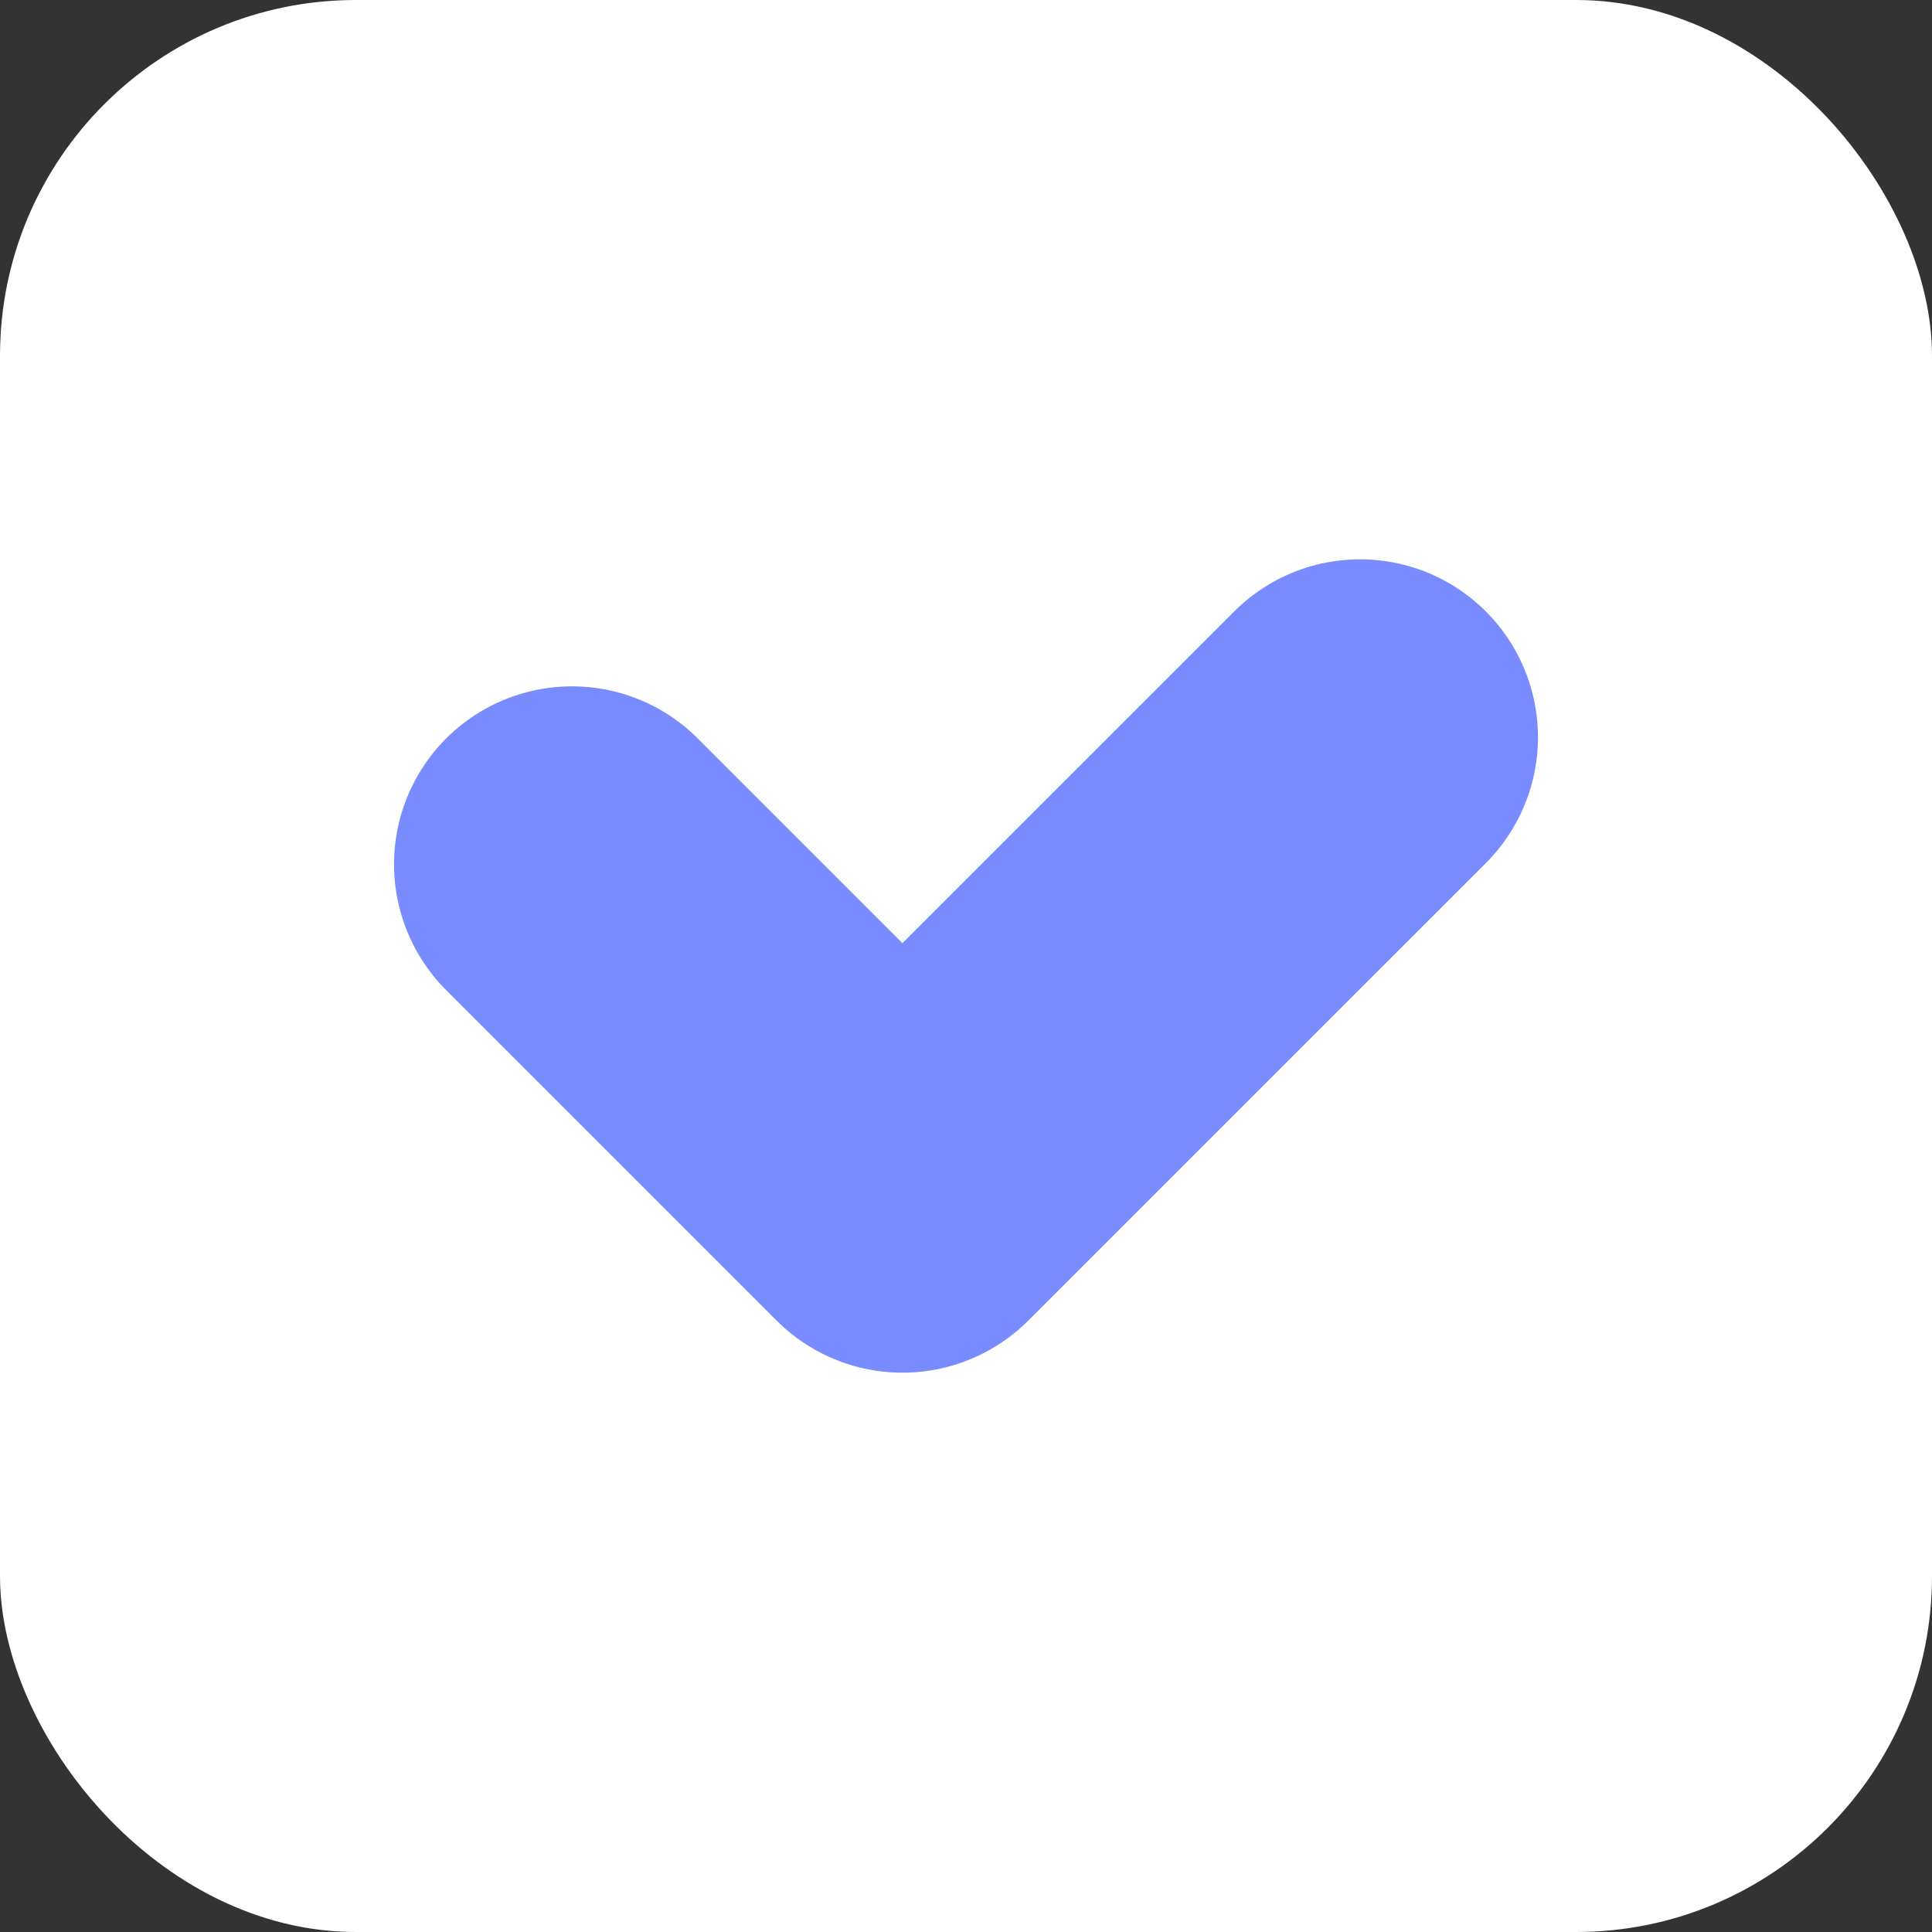
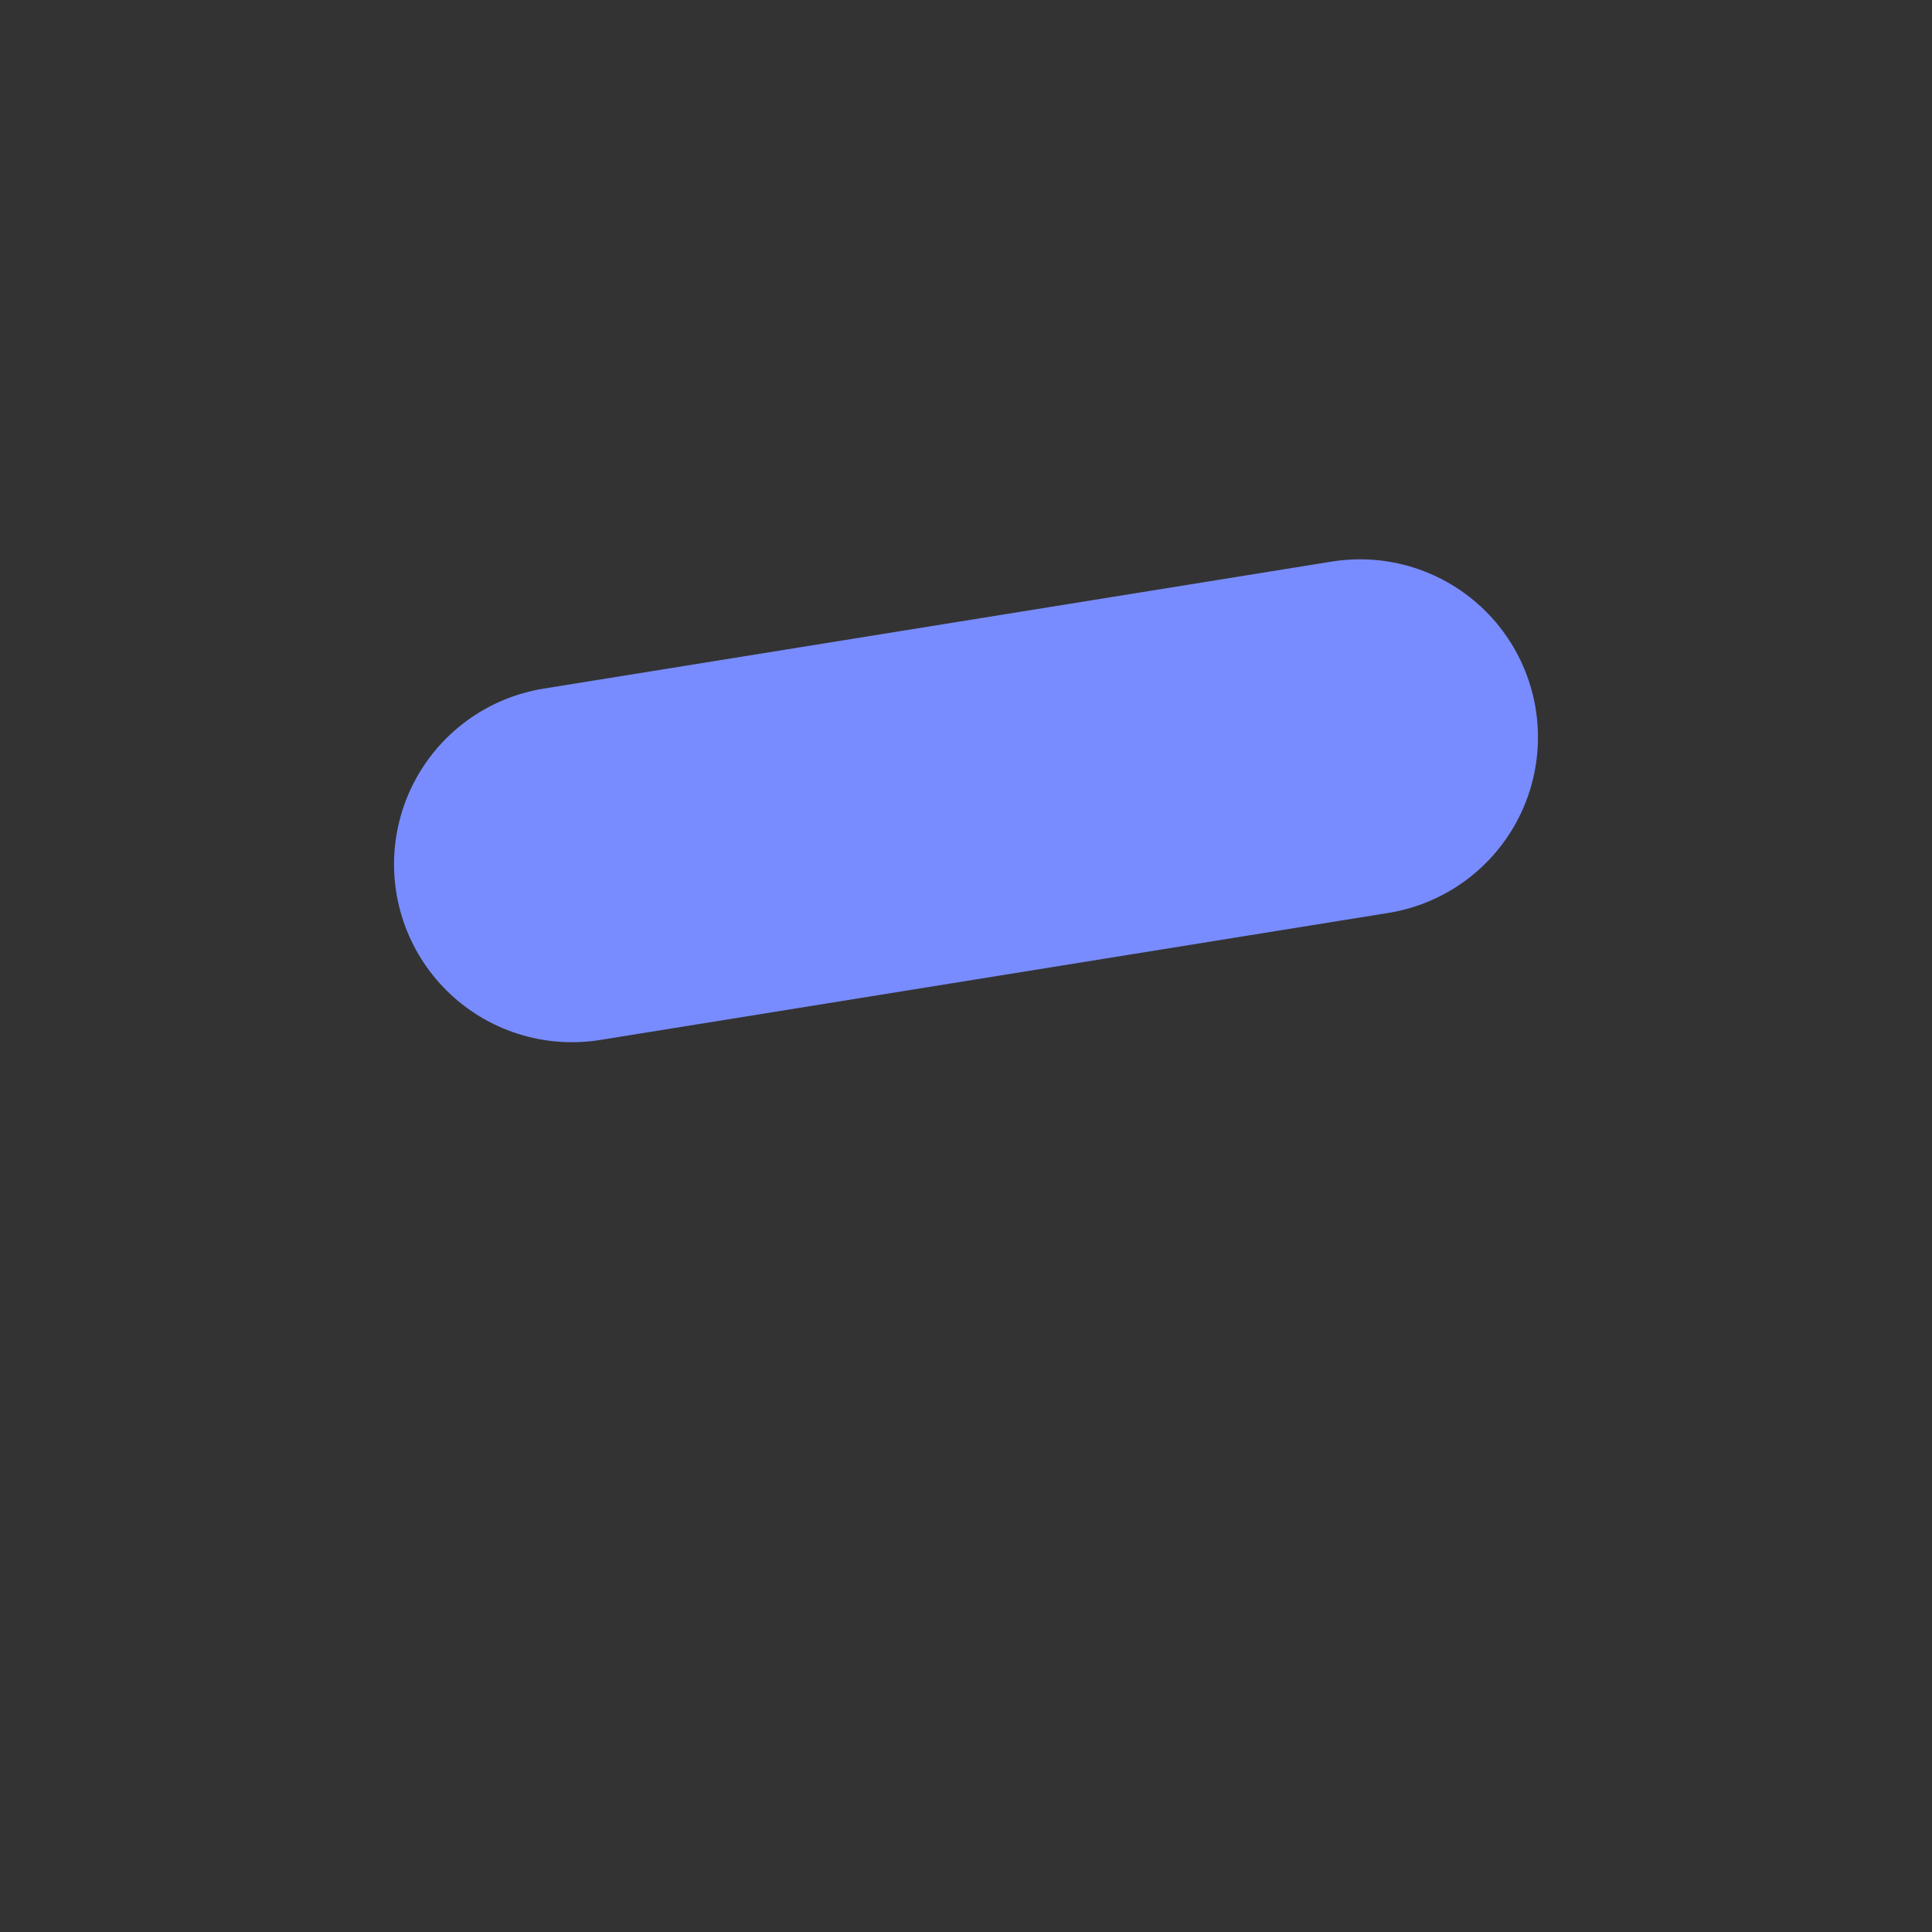
<svg xmlns="http://www.w3.org/2000/svg" width="20" height="20" viewBox="0 0 20 20" fill="none">
  <rect x="0" y="0" width="20" height="20" fill="#333333" stroke="none" />
-   <rect width="20" height="20" rx="3.684" fill="white" />
-   <path d="M5.921 8.947L9.342 12.368L14.079 7.632" stroke="#788CFF" stroke-width="3.684" stroke-linecap="round" stroke-linejoin="round" />
+   <path d="M5.921 8.947L14.079 7.632" stroke="#788CFF" stroke-width="3.684" stroke-linecap="round" stroke-linejoin="round" />
</svg>